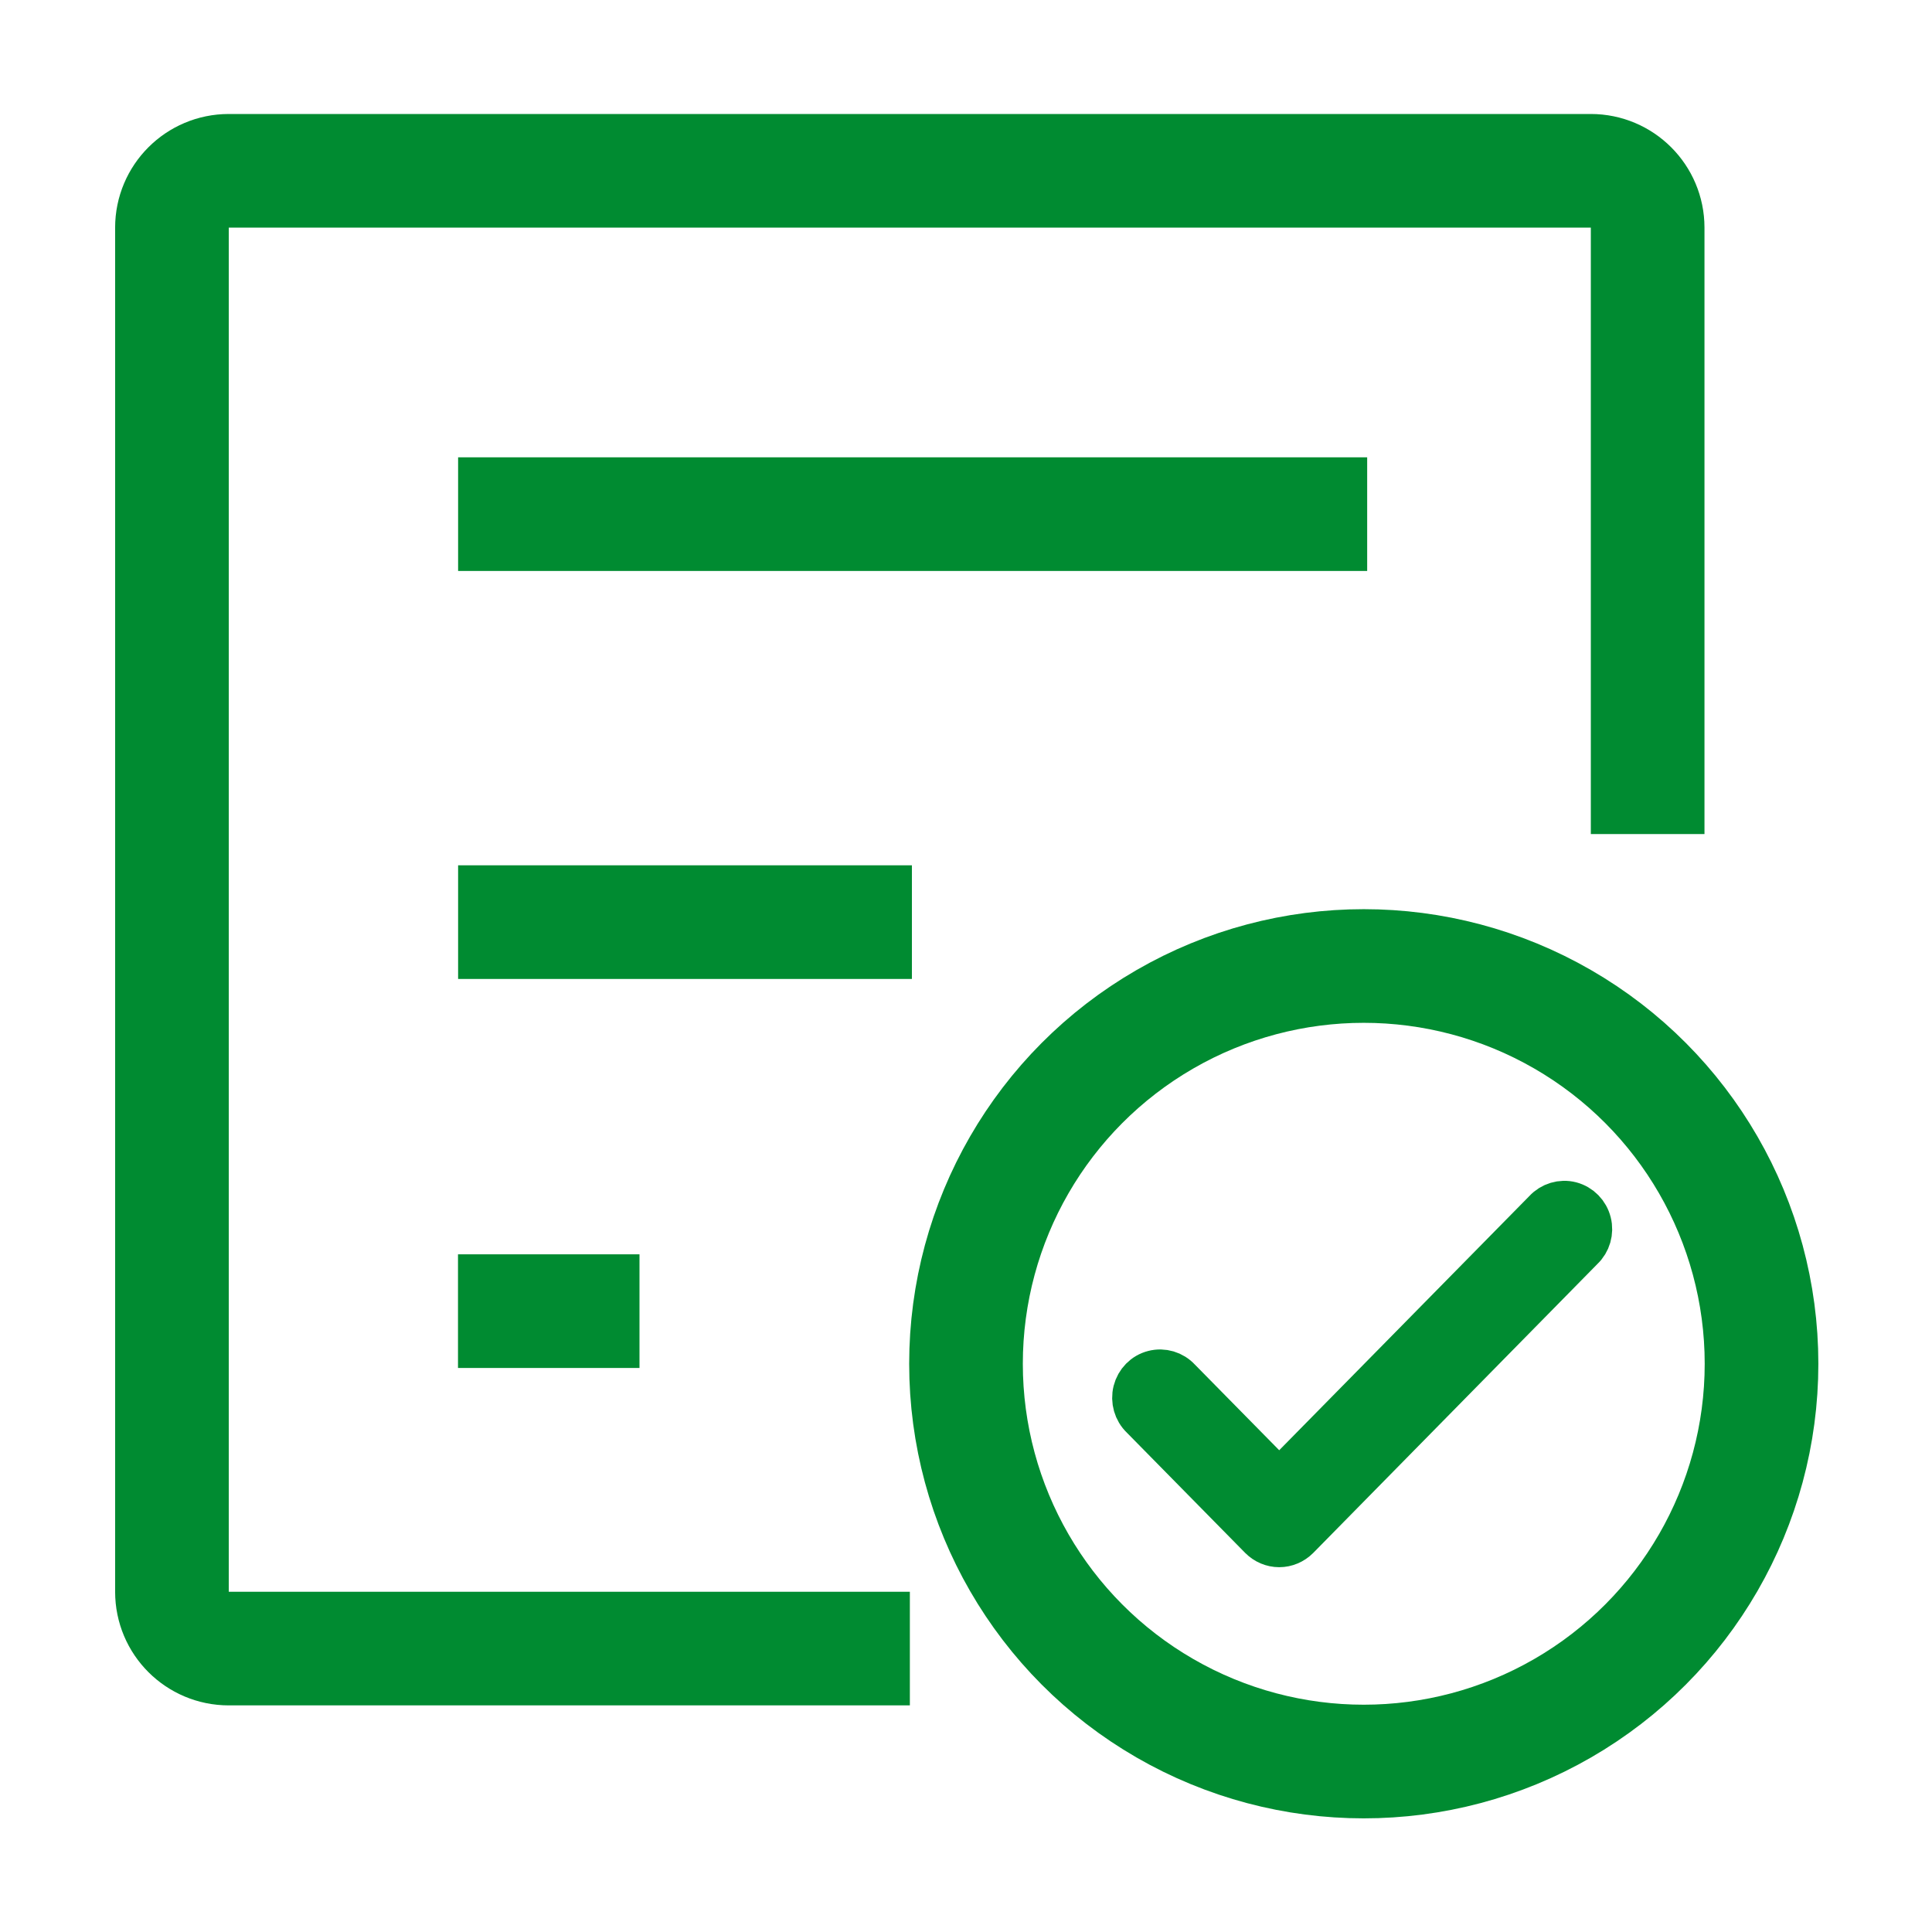
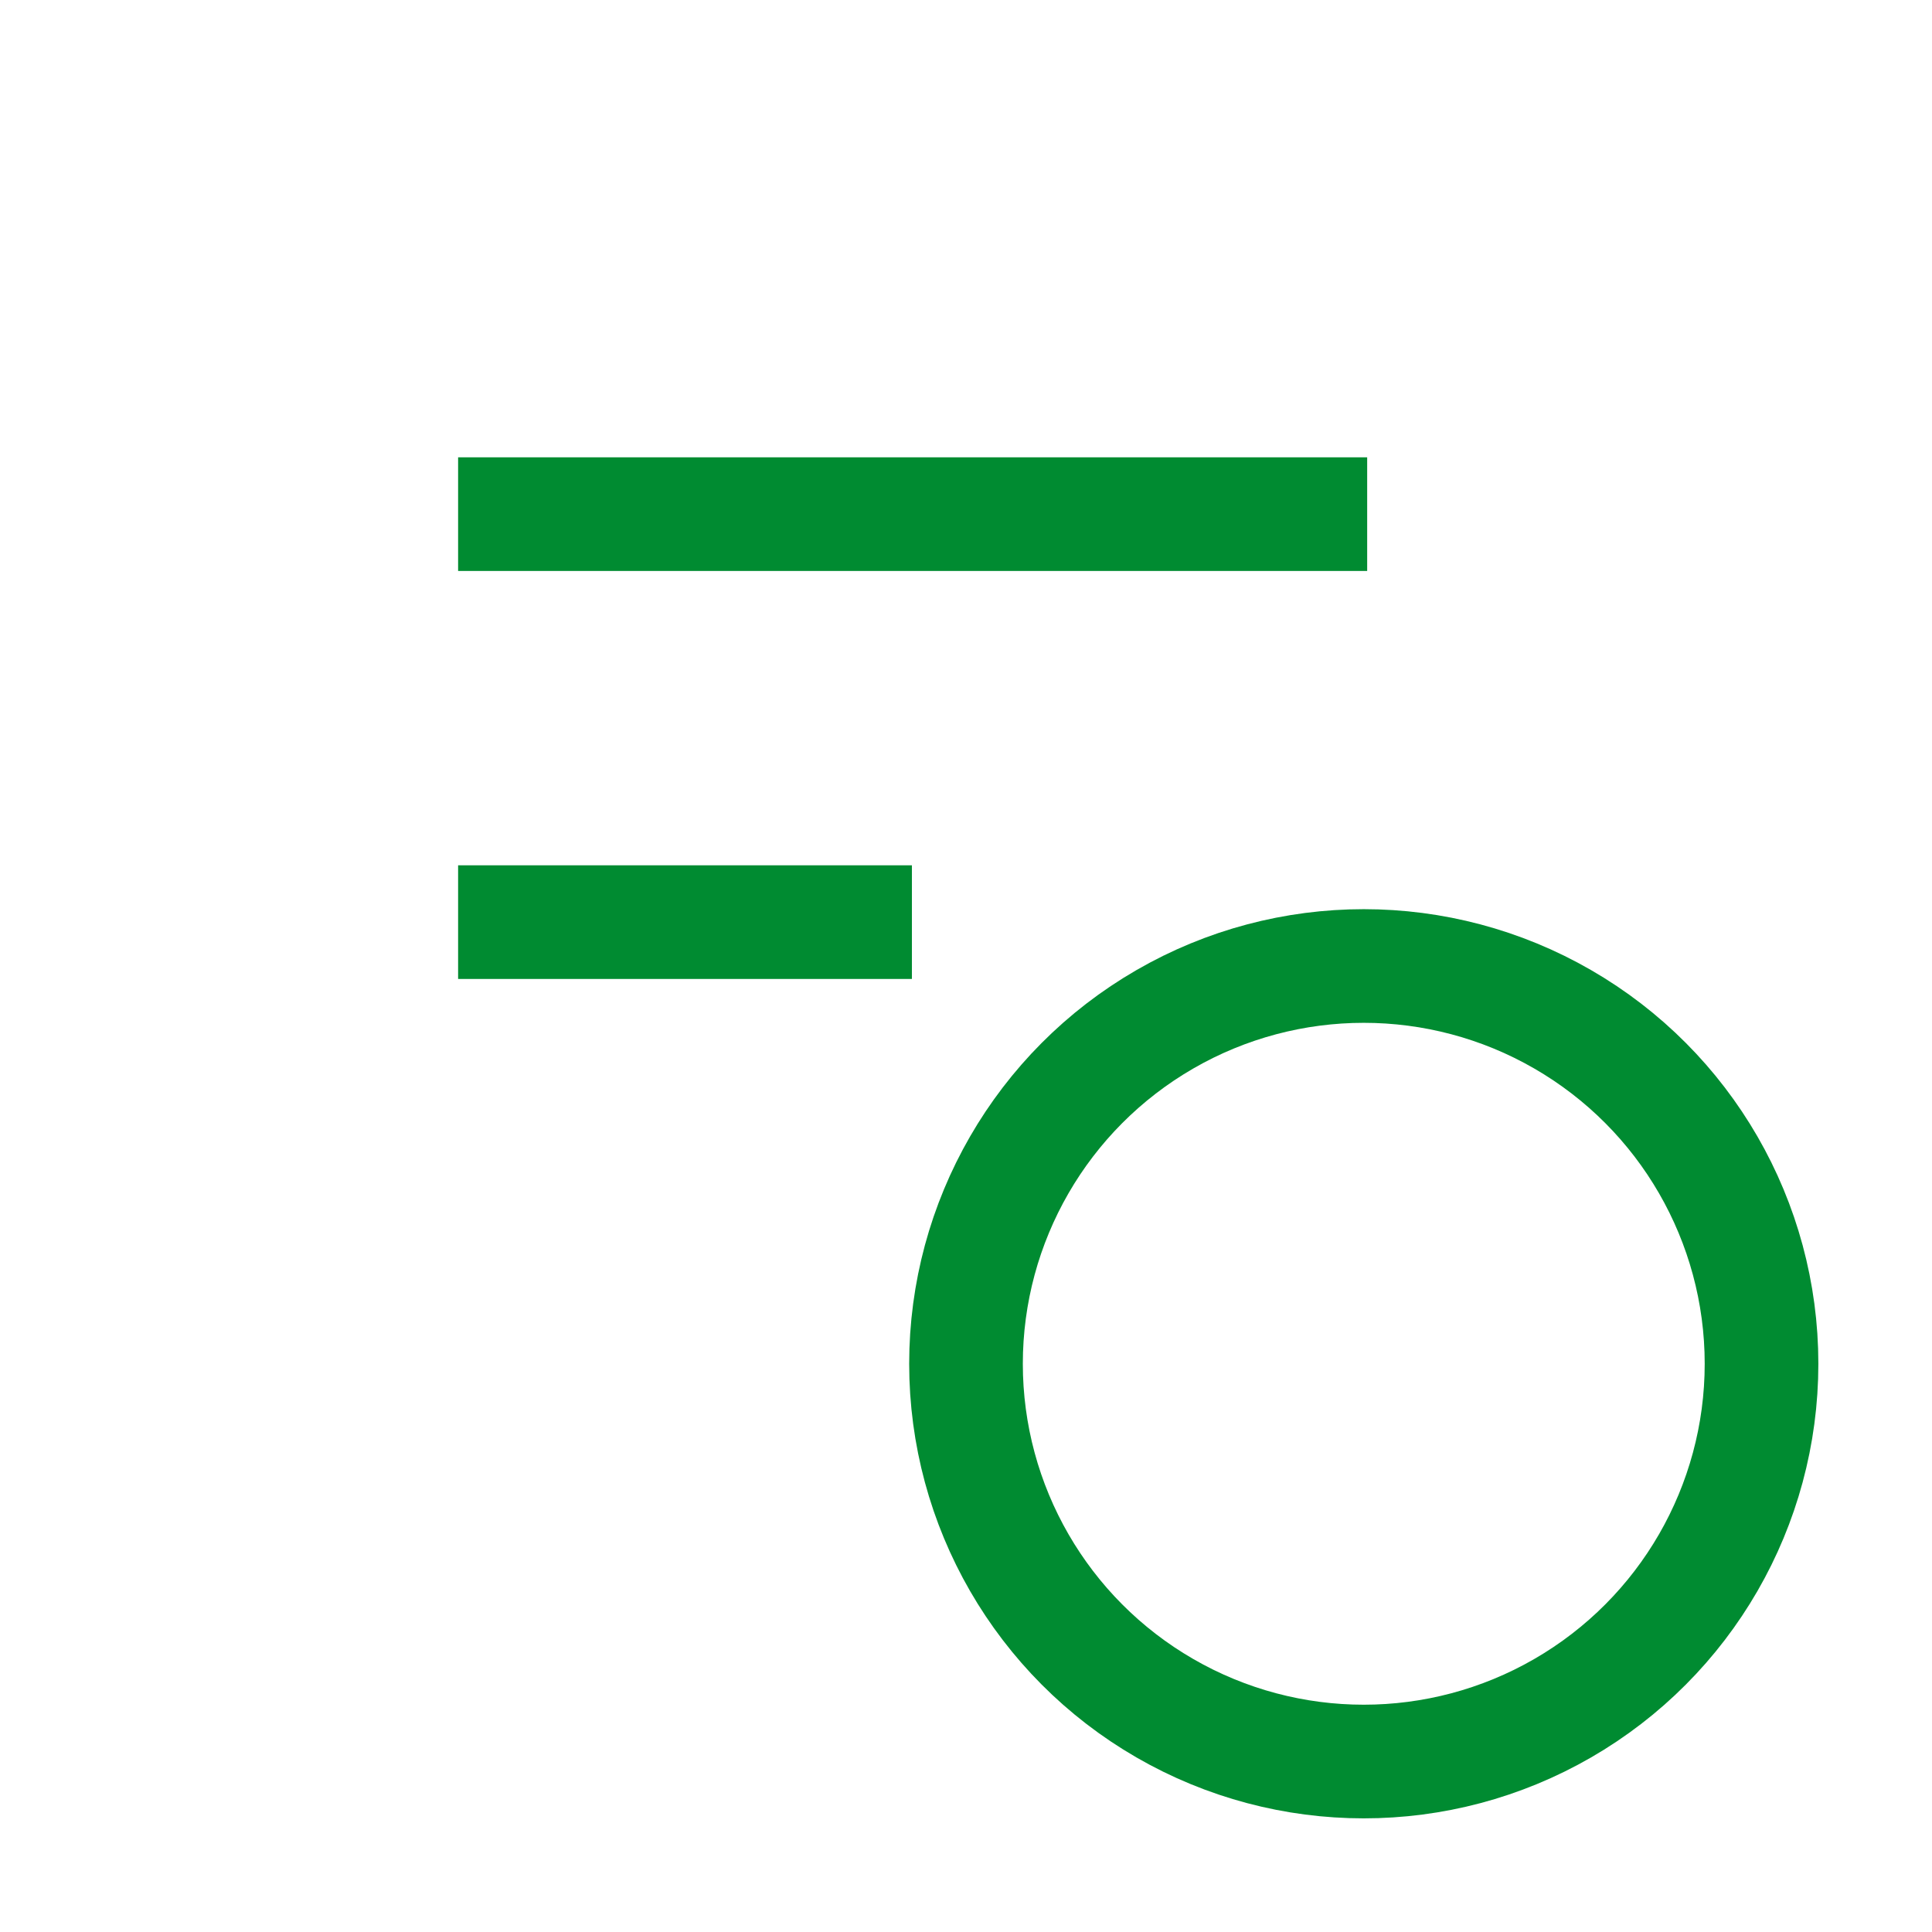
<svg xmlns="http://www.w3.org/2000/svg" width="17px" height="17px" viewBox="0 0 17 17" version="1.1">
  <title>删除备份 166</title>
  <g id="鲁班迭代8-v4.0" stroke="none" stroke-width="1" fill="none" fill-rule="evenodd">
    <g id="列表icon确认" transform="translate(-438, -469)">
      <g id="删除备份-166" transform="translate(446, 477) scale(1, -1) translate(-446, -477) translate(438, 469)">
        <rect id="矩形" x="0" y="0" width="16" height="16" />
        <line x1="4.031" y1="7.886" x2="8.024" y2="7.886" id="路径-3" stroke="#008B31" />
-         <line x1="4.03" y1="4.463" x2="5.627" y2="4.463" id="路径-3备份-3" stroke="#008B31" />
        <line x1="4.031" y1="11.476" x2="12.03" y2="11.476" id="路径-3备份-4" stroke="#008B31" />
-         <path d="M8.006,14.496 L2.013,14.496 C1.737,14.496 1.513,14.273 1.513,13.996 L1.513,1.993 C1.513,1.717 1.737,1.493 2.013,1.493 L13.998,1.493 C14.274,1.493 14.498,1.717 14.498,1.993 L14.498,7.329 L14.498,7.329" id="路径-4" stroke="#008B31" transform="translate(8.006, 7.995) scale(1, -1) translate(-8.006, -7.995) " />
        <g id="运行成功" transform="translate(12, 4) scale(1, -1) translate(-12, -4) translate(8, 0)" stroke="#008B31">
          <circle id="椭圆形备份" cx="4" cy="4" r="3.5" />
-           <path d="M3.256,5.046 L2.37,4.146 C2.314,4.085 2.231,4.061 2.153,4.081 C2.074,4.101 2.013,4.164 1.993,4.243 C1.973,4.323 1.997,4.408 2.056,4.464 L3.099,5.524 C3.141,5.566 3.197,5.59 3.256,5.59 C3.315,5.59 3.371,5.566 3.413,5.524 L5.915,2.98 C5.975,2.924 5.999,2.839 5.979,2.76 C5.959,2.68 5.898,2.618 5.819,2.597 C5.741,2.577 5.657,2.602 5.602,2.662 L3.256,5.046 Z" id="路径" stroke-width="0.4" fill="#008B31" fill-rule="nonzero" />
        </g>
      </g>
    </g>
  </g>
</svg>